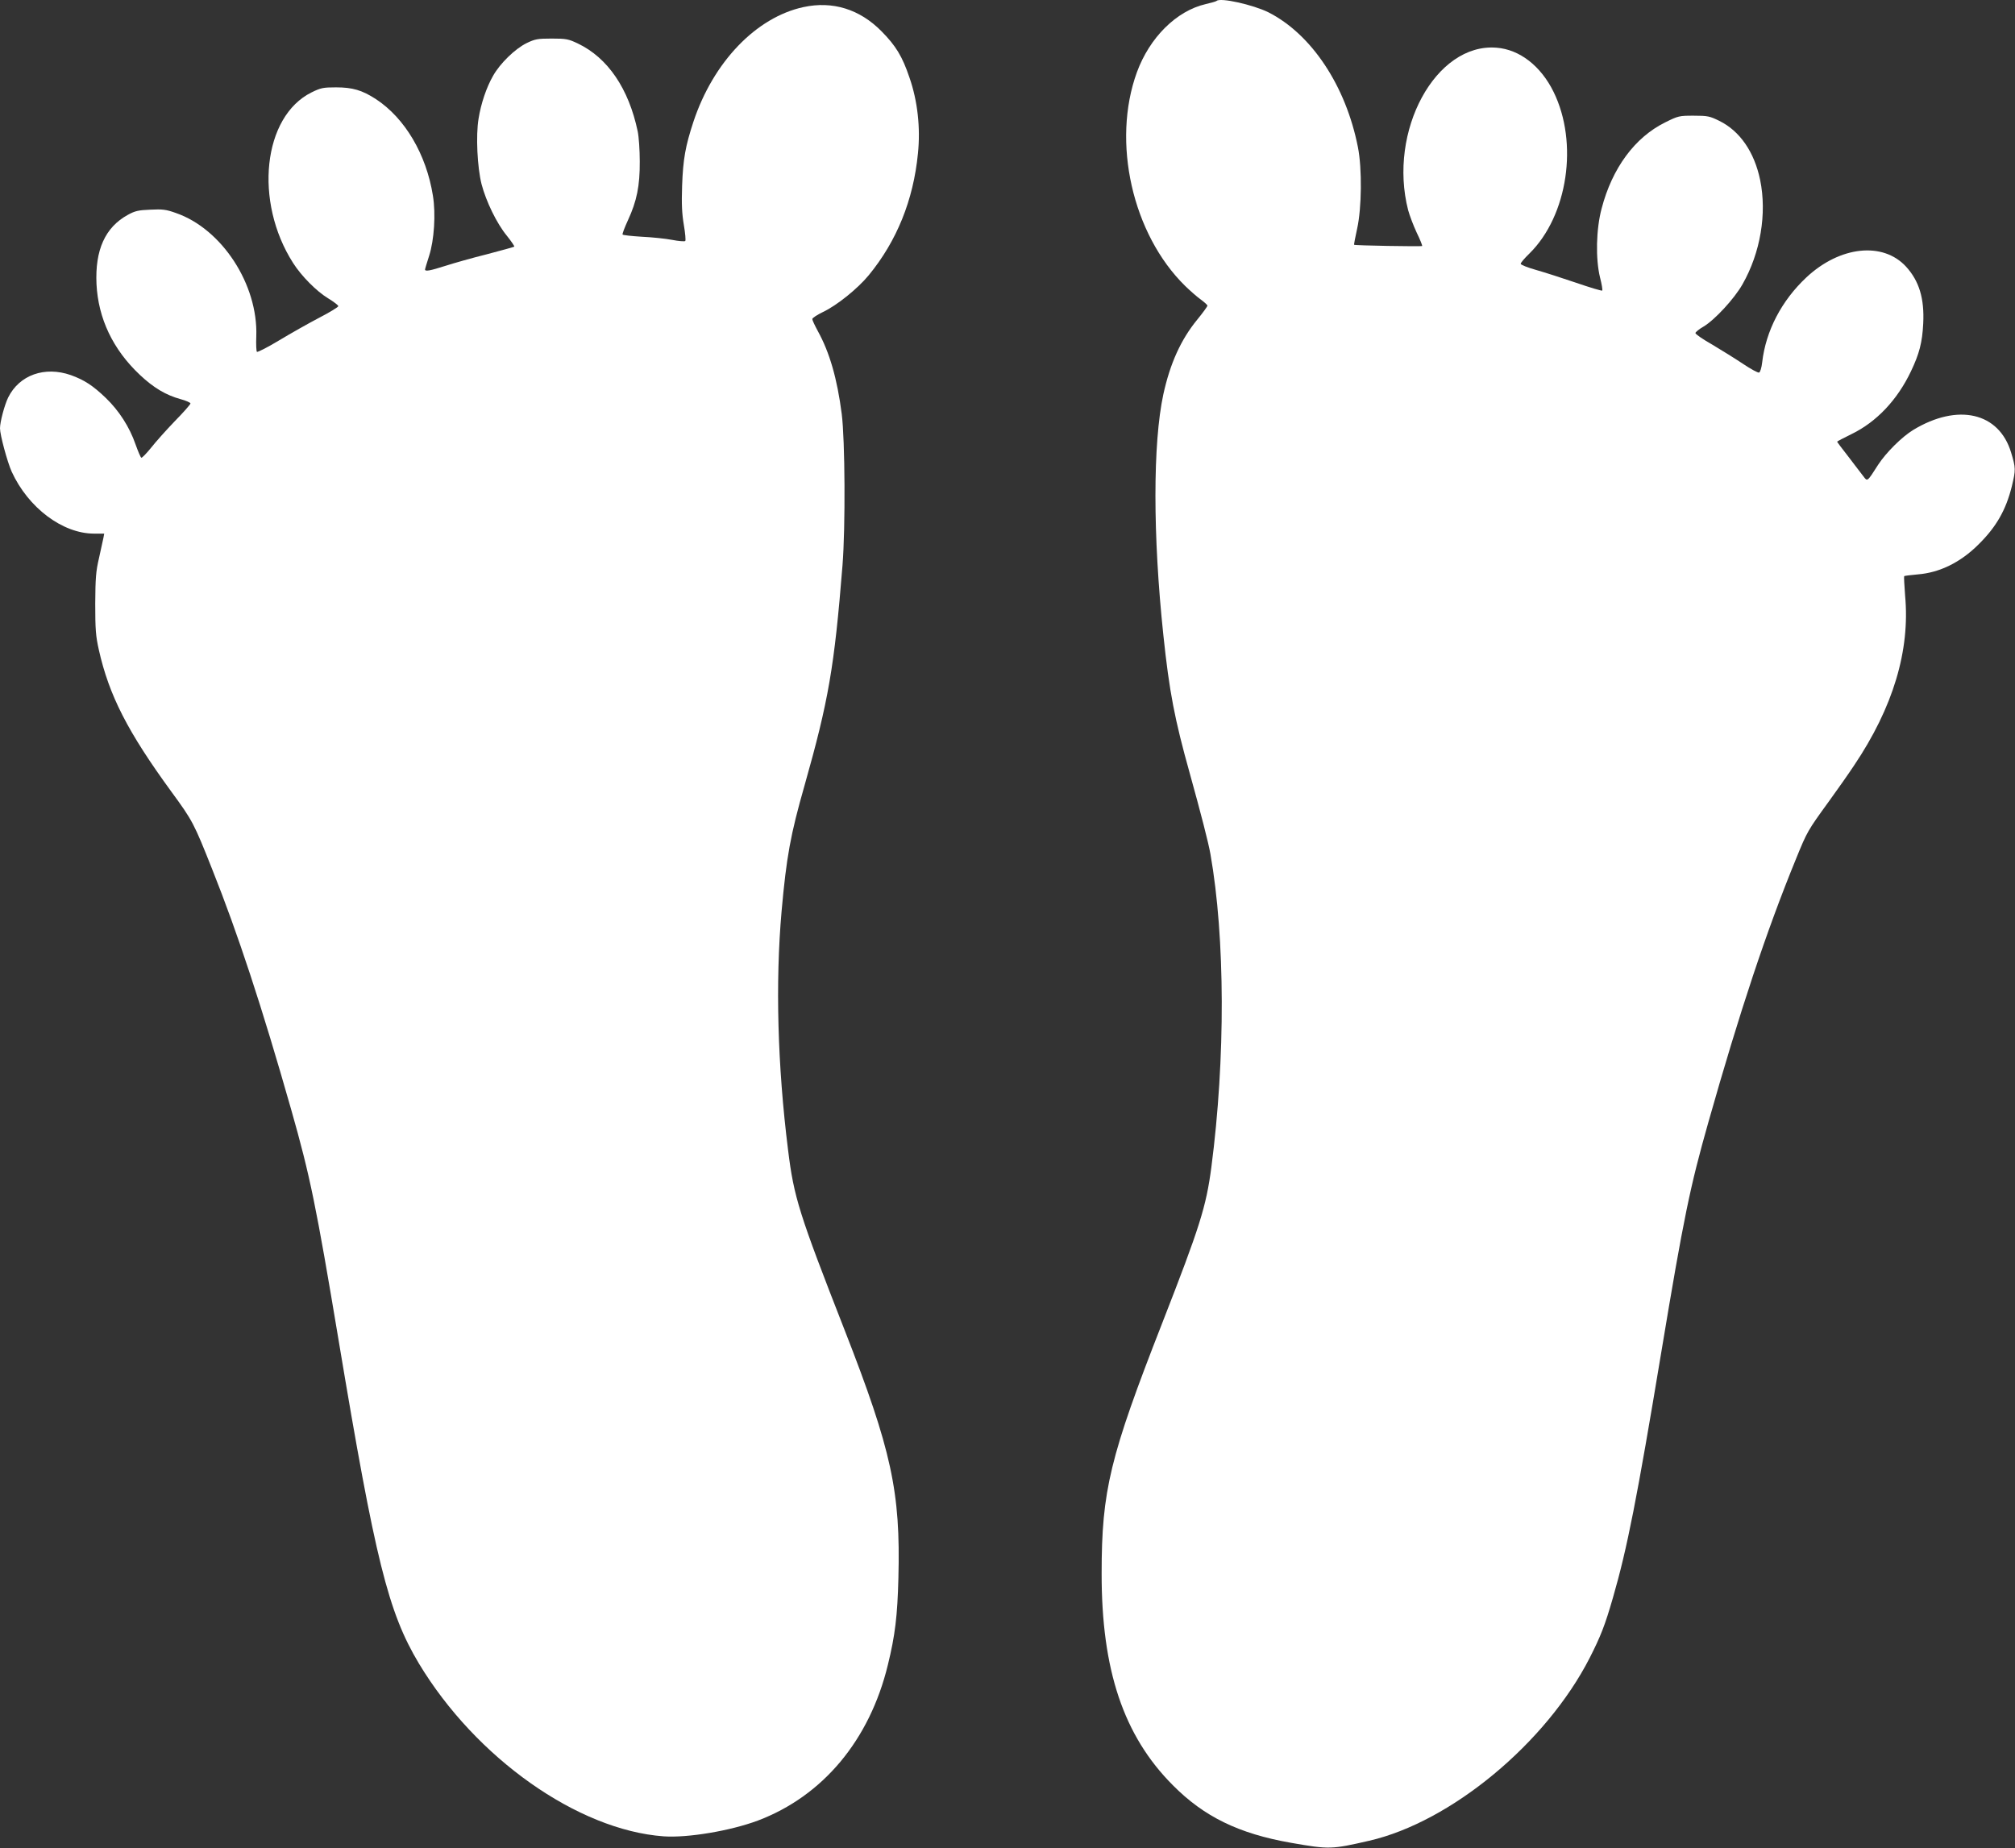
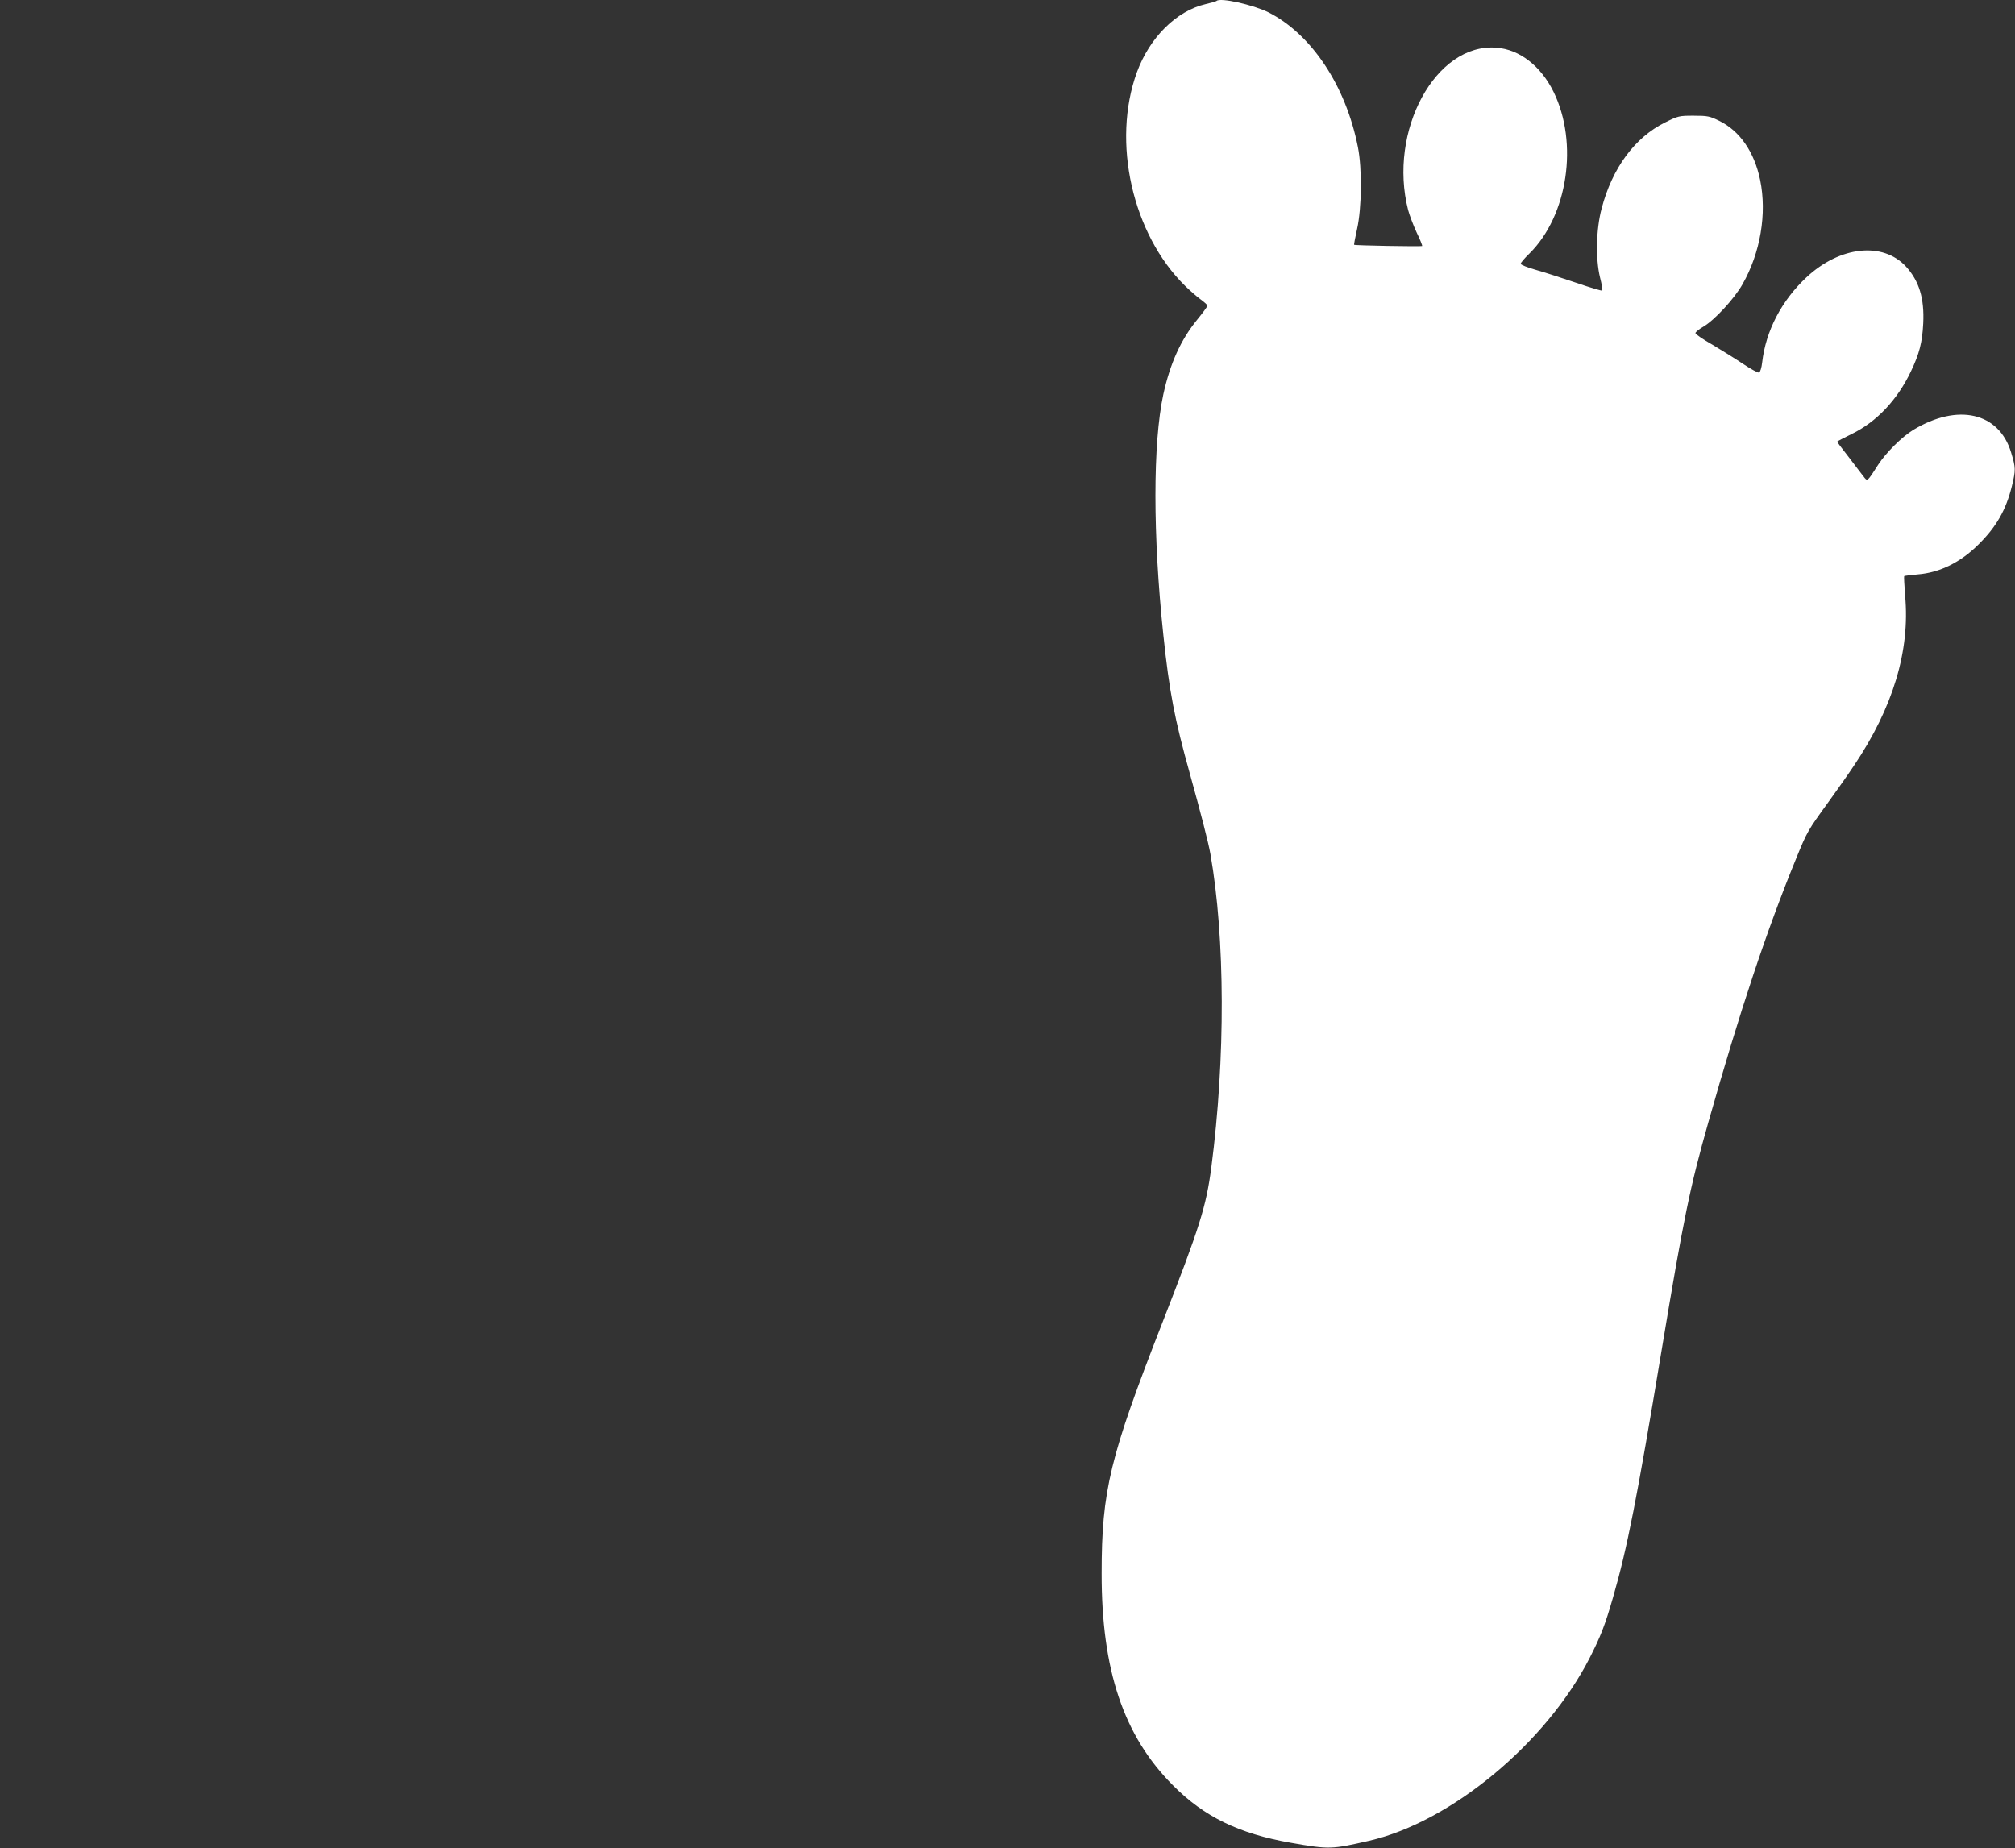
<svg xmlns="http://www.w3.org/2000/svg" version="1.0" width="1280pt" height="1174pt" viewBox="0 0 1280 1174" preserveAspectRatio="xMidYMid meet">
  <rect x="0" y="0" width="1280" height="1174" fill="#333333" stroke="none" />
  <g transform="translate(0,1174) scale(0.1,-0.1)" fill="#ffffff" stroke="none">
    <path d="M7728 11734 c-3 -3 -34 -12 -69 -20 -186 -43 -356 -212 -437 -433 -161 -442 -29 -1029 307 -1358 31 -30 75 -69 99 -86 23 -17 42 -34 42 -39 0 -5 -29 -45 -65 -89 -104 -127 -172 -278 -215 -474 -67 -310 -67 -897 0 -1529 38 -362 72 -536 167 -876 72 -259 119 -442 132 -515 94 -534 96 -1300 6 -1990 -33 -251 -73 -378 -312 -990 -333 -851 -385 -1065 -385 -1590 -1 -614 139 -1032 452 -1346 198 -200 419 -308 750 -366 245 -43 258 -42 498 13 520 120 1123 620 1400 1161 70 138 97 206 148 383 91 315 152 625 308 1565 141 849 182 1046 298 1455 200 706 369 1215 557 1674 71 174 74 179 206 361 56 77 129 181 162 231 249 370 357 731 325 1079 -5 66 -8 122 -6 125 3 2 42 7 87 11 137 11 269 75 383 188 114 112 176 219 214 372 25 104 25 116 -5 215 -77 254 -338 314 -621 143 -72 -44 -172 -143 -223 -221 -71 -111 -68 -108 -94 -74 -12 16 -55 71 -94 123 -40 51 -73 95 -73 97 0 2 42 24 93 49 158 77 290 217 376 398 53 111 72 183 78 304 8 159 -26 270 -109 361 -147 160 -420 131 -633 -68 -158 -148 -258 -340 -281 -540 -4 -34 -12 -62 -20 -65 -7 -2 -52 22 -101 55 -48 32 -136 87 -195 122 -60 34 -108 67 -108 74 0 6 23 25 51 41 71 42 196 177 248 269 114 200 156 449 112 663 -37 178 -129 311 -259 375 -61 30 -74 33 -163 33 -92 0 -98 -1 -182 -43 -192 -95 -336 -290 -403 -547 -35 -131 -39 -319 -10 -438 11 -42 17 -80 14 -83 -3 -3 -77 19 -164 49 -88 30 -203 67 -256 82 -54 15 -98 33 -98 39 0 7 25 36 56 66 243 240 312 702 153 1026 -81 165 -216 270 -363 281 -386 31 -690 -529 -561 -1032 9 -33 33 -97 54 -142 22 -45 37 -83 35 -86 -5 -4 -427 3 -432 8 -2 2 7 47 19 102 29 130 32 382 5 518 -77 391 -295 718 -569 857 -97 48 -307 95 -329 72z" />
-     <path d="M5104 11695 c-301 -65 -573 -349 -699 -728 -51 -155 -66 -238 -72 -407 -4 -119 -1 -177 11 -249 9 -52 13 -98 9 -102 -4 -4 -42 -1 -83 7 -41 8 -128 17 -193 20 -65 4 -120 10 -122 14 -3 4 13 45 34 91 56 121 76 218 75 374 0 72 -6 157 -13 190 -57 272 -190 468 -381 559 -59 28 -74 31 -165 31 -90 0 -106 -3 -160 -29 -73 -36 -169 -129 -213 -208 -42 -73 -77 -177 -92 -272 -18 -107 -8 -309 19 -416 29 -110 96 -249 161 -328 28 -35 49 -66 47 -69 -3 -2 -81 -24 -173 -48 -93 -23 -212 -57 -265 -74 -97 -31 -129 -37 -129 -23 0 4 12 43 26 87 32 99 43 266 24 382 -42 263 -178 493 -363 614 -87 56 -147 74 -252 74 -82 0 -97 -3 -156 -32 -309 -153 -367 -693 -117 -1084 53 -83 148 -179 222 -224 36 -22 65 -44 65 -50 1 -5 -54 -39 -122 -74 -67 -35 -182 -100 -255 -144 -73 -44 -136 -76 -140 -72 -4 4 -6 48 -4 98 12 329 -218 683 -511 784 -61 22 -85 25 -162 21 -76 -3 -98 -8 -143 -33 -144 -79 -209 -223 -199 -440 11 -219 105 -416 275 -576 87 -82 165 -129 260 -155 34 -9 62 -22 62 -27 0 -6 -44 -56 -98 -111 -54 -56 -122 -132 -151 -169 -30 -37 -58 -66 -63 -65 -5 2 -21 40 -37 85 -38 110 -105 214 -188 294 -82 79 -137 115 -223 146 -166 58 -327 1 -398 -142 -23 -47 -52 -155 -52 -196 0 -42 47 -215 74 -275 105 -230 324 -394 523 -394 l65 0 -5 -27 c-3 -16 -16 -73 -28 -128 -20 -85 -23 -128 -24 -290 0 -163 3 -205 23 -294 65 -289 183 -520 461 -901 134 -183 143 -200 258 -490 164 -411 316 -873 503 -1530 120 -422 158 -608 301 -1465 233 -1398 315 -1727 510 -2053 362 -601 1009 -1058 1554 -1098 153 -11 425 35 599 100 413 156 710 511 826 989 46 187 61 312 67 553 14 546 -43 810 -342 1575 -289 739 -322 842 -359 1144 -67 534 -81 1064 -41 1517 31 345 56 484 146 799 152 537 189 749 241 1399 19 242 16 795 -5 960 -29 225 -77 391 -152 527 -19 35 -35 69 -35 76 0 7 31 27 68 45 89 42 221 149 291 234 178 217 283 477 312 772 17 164 -2 335 -54 484 -45 133 -86 201 -177 293 -139 141 -311 194 -496 154z" />
  </g>
</svg>